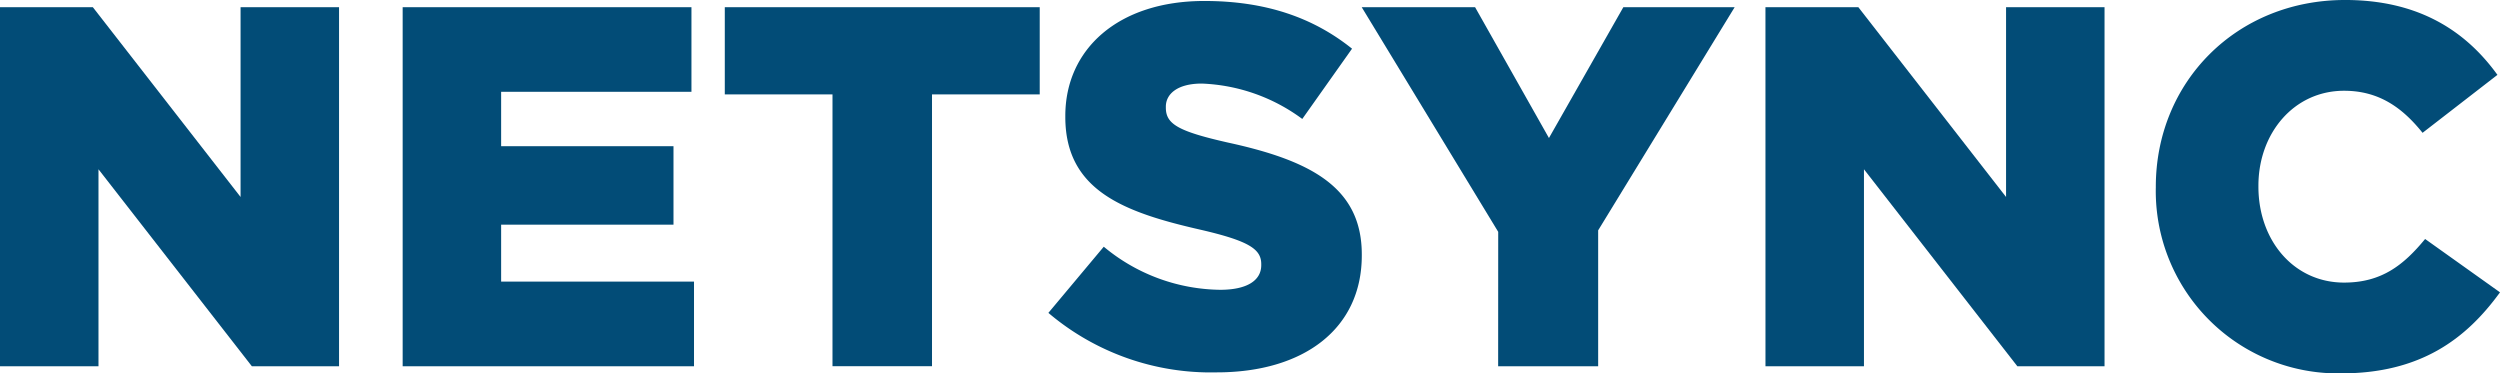
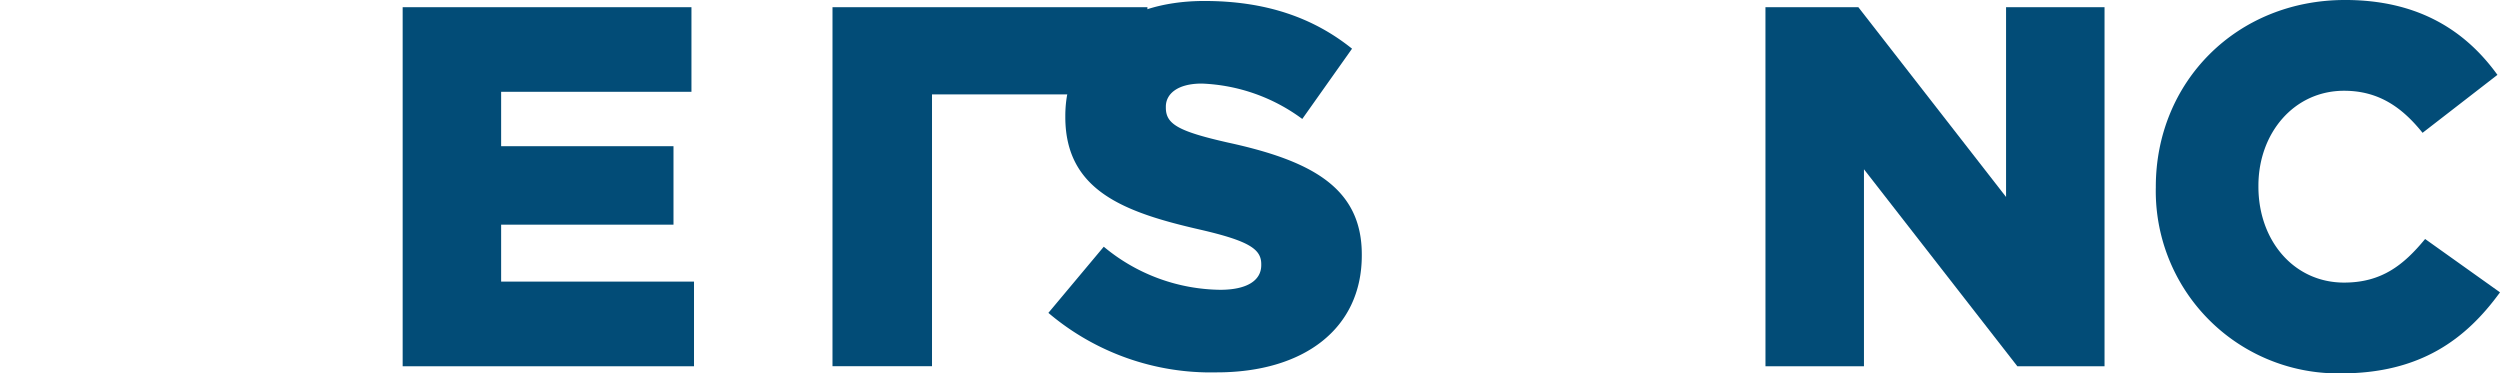
<svg xmlns="http://www.w3.org/2000/svg" width="263.772" height="39.399" viewBox="0 0 263.772 39.399">
  <defs>
    <style>.a{fill:#024c77;}</style>
  </defs>
-   <path class="a" d="M831.739,219.932h9.795l15.587,20.024V219.932h10.39v37.884h-9.2L842.13,237.034v20.782H831.739Z" transform="translate(-831.739 -219.174)" />
  <path class="a" d="M897.95,219.932h30.47v8.93H908.34V234.6h18.185v8.281H908.34v6.007h20.35v8.93H897.95Z" transform="translate(-855.466 -219.174)" />
-   <path class="a" d="M962.285,229.132H950.921v-9.2h33.228v9.2H972.784v28.683h-10.5Z" transform="translate(-874.449 -219.175)" />
+   <path class="a" d="M962.285,229.132v-9.2h33.228v9.2H972.784v28.683h-10.5Z" transform="translate(-874.449 -219.175)" />
  <path class="a" d="M1004.13,251.823l5.845-6.982a19.512,19.512,0,0,0,12.284,4.546c2.815,0,4.331-.973,4.331-2.6v-.108c0-1.569-1.246-2.435-6.386-3.626-8.063-1.84-14.287-4.113-14.287-11.906v-.109c0-7.036,5.575-12.124,14.665-12.124,6.441,0,11.473,1.732,15.587,5.034l-5.25,7.414a19,19,0,0,0-10.607-3.734c-2.544,0-3.788,1.082-3.788,2.436v.108c0,1.732,1.3,2.49,6.548,3.68,8.714,1.895,14.126,4.708,14.126,11.8v.108c0,7.739-6.116,12.339-15.316,12.339a26.465,26.465,0,0,1-17.751-6.277" transform="translate(-893.517 -218.811)" />
-   <path class="a" d="M1070.059,243.636l-14.4-23.7h11.961l7.792,13.8,7.848-13.8h11.744l-14.4,23.541v14.343h-10.552Z" transform="translate(-911.984 -219.174)" />
  <path class="a" d="M1122.043,219.932h9.8l15.586,20.024V219.932h10.39v37.884h-9.2l-16.183-20.782v20.782h-10.391Z" transform="translate(-935.772 -219.174)" />
  <path class="a" d="M1186.231,238.558v-.108c0-11.041,8.5-19.7,19.97-19.7,7.739,0,12.718,3.247,16.074,7.9l-7.9,6.115c-2.165-2.706-4.654-4.438-8.281-4.438-5.3,0-9.037,4.491-9.037,10.012v.108c0,5.682,3.734,10.12,9.037,10.12,3.952,0,6.278-1.84,8.551-4.6l7.9,5.628c-3.573,4.925-8.39,8.551-16.778,8.551a19.238,19.238,0,0,1-19.537-19.592" transform="translate(-958.774 -218.751)" />
</svg>